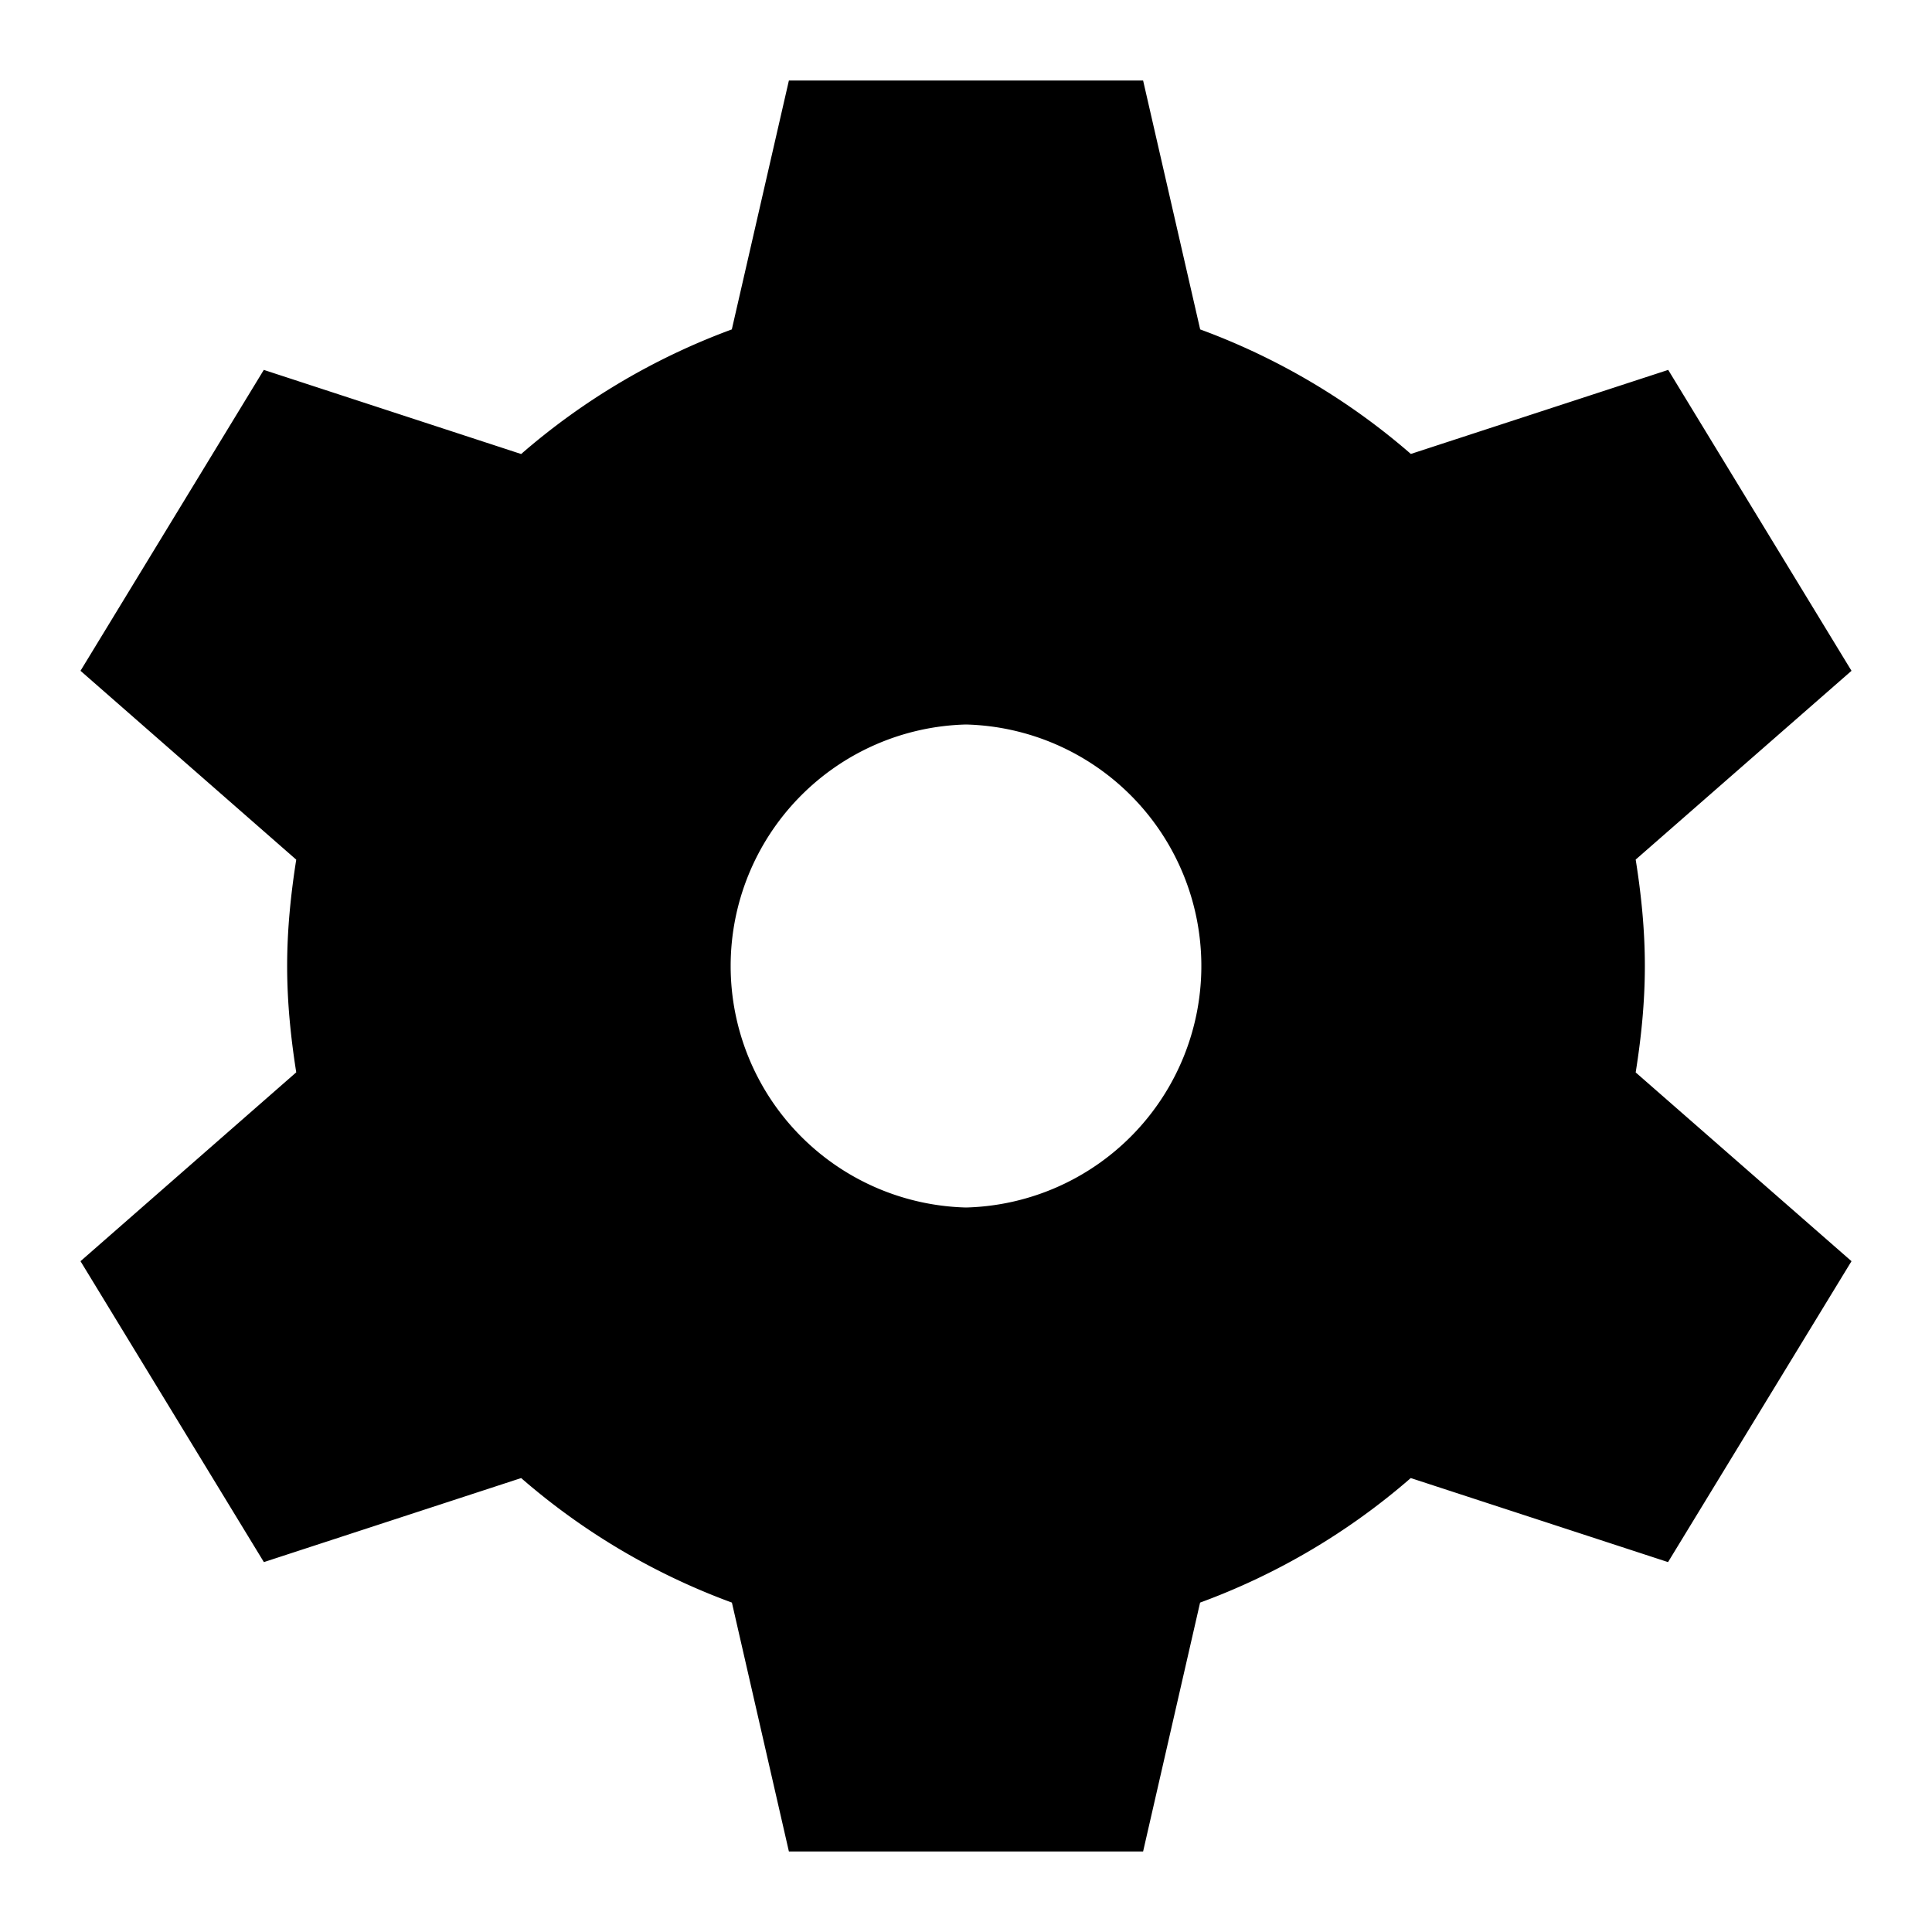
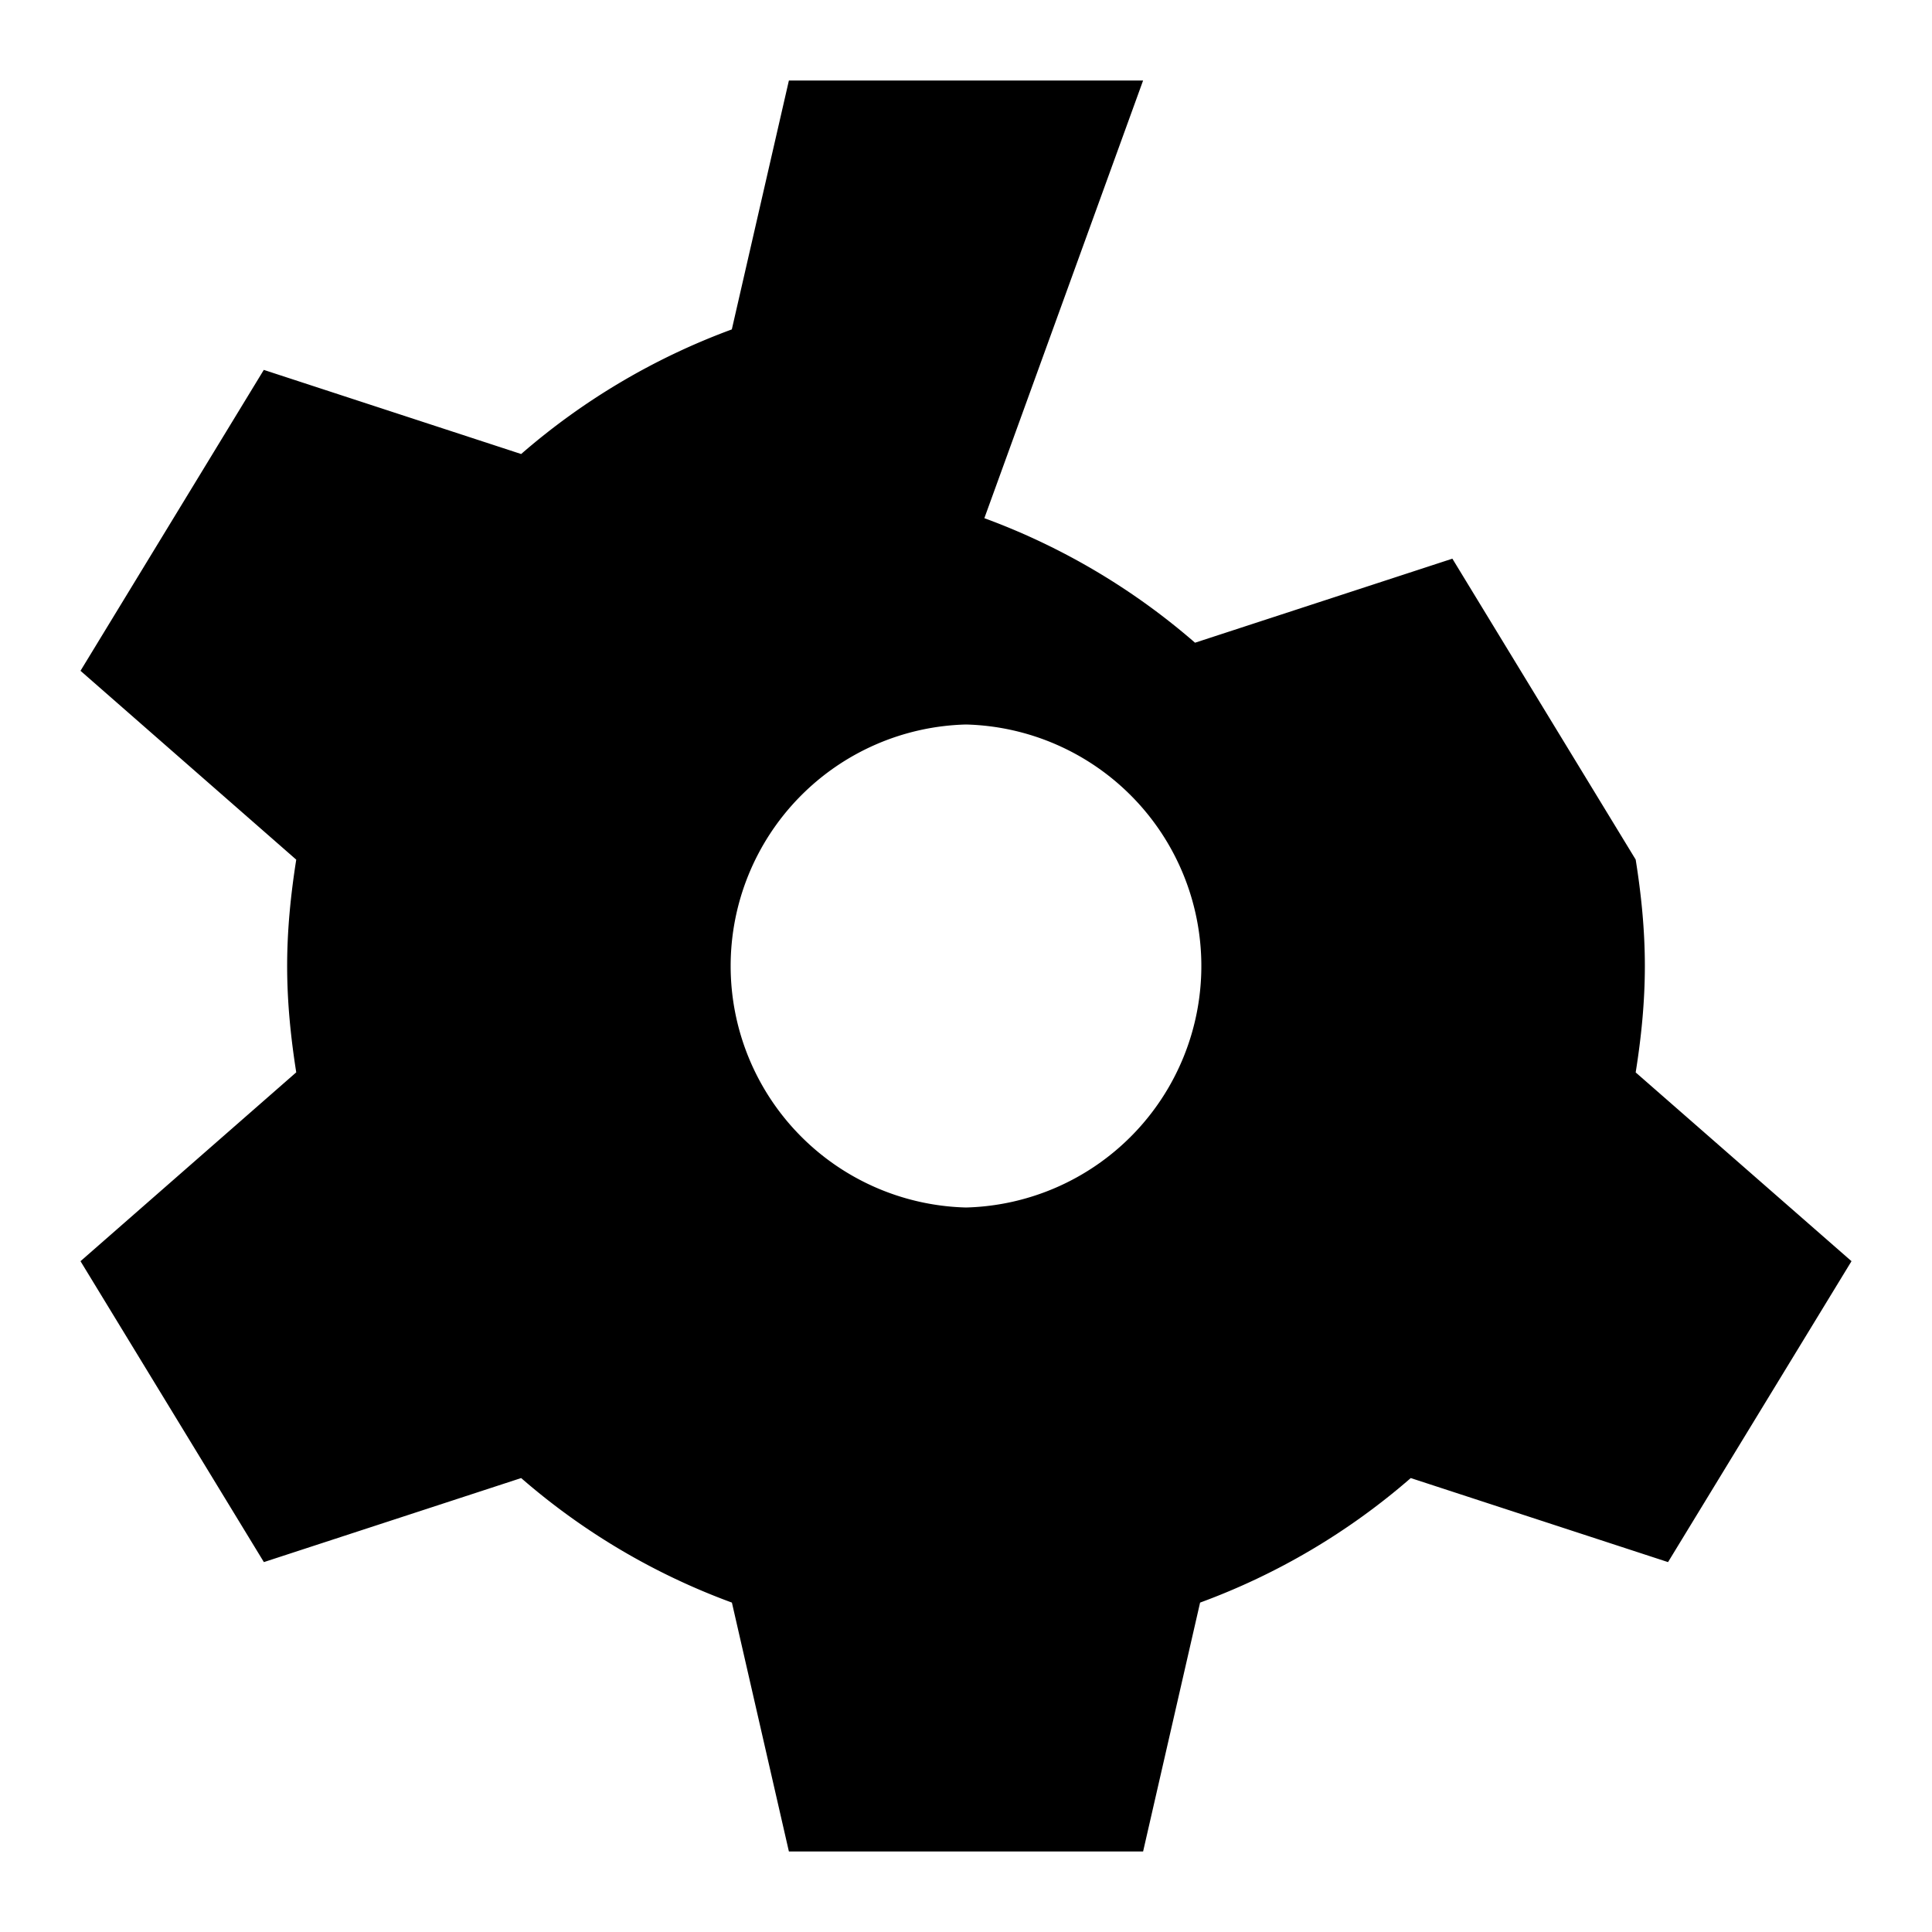
<svg xmlns="http://www.w3.org/2000/svg" viewBox="0 0 24 24" style="enable-background:new 0 0 24 24">
-   <path d="M20.433 12c0-.451-.045-.89-.114-1.322L23 8.333l-2.277-3.738-3.197 1.044a8.407 8.407 0 00-2.617-1.547L14.2 1H9.8l-.709 3.092A8.421 8.421 0 006.474 5.64L3.277 4.595 1 8.333l2.68 2.346c-.068.431-.113.87-.113 1.321s.045.89.113 1.321L1 15.667l2.278 3.738 3.196-1.044a8.393 8.393 0 002.618 1.547L9.8 23h4.4l.708-3.092a8.388 8.388 0 002.617-1.547l3.196 1.044L23 15.667l-2.681-2.345c.069-.432.114-.871.114-1.322zM12 15a3.001 3.001 0 010-6 3.001 3.001 0 010 6z" />
+   <path d="M20.433 12c0-.451-.045-.89-.114-1.322l-2.277-3.738-3.197 1.044a8.407 8.407 0 00-2.617-1.547L14.2 1H9.8l-.709 3.092A8.421 8.421 0 006.474 5.64L3.277 4.595 1 8.333l2.68 2.346c-.068.431-.113.87-.113 1.321s.045.89.113 1.321L1 15.667l2.278 3.738 3.196-1.044a8.393 8.393 0 002.618 1.547L9.8 23h4.4l.708-3.092a8.388 8.388 0 002.617-1.547l3.196 1.044L23 15.667l-2.681-2.345c.069-.432.114-.871.114-1.322zM12 15a3.001 3.001 0 010-6 3.001 3.001 0 010 6z" />
</svg>